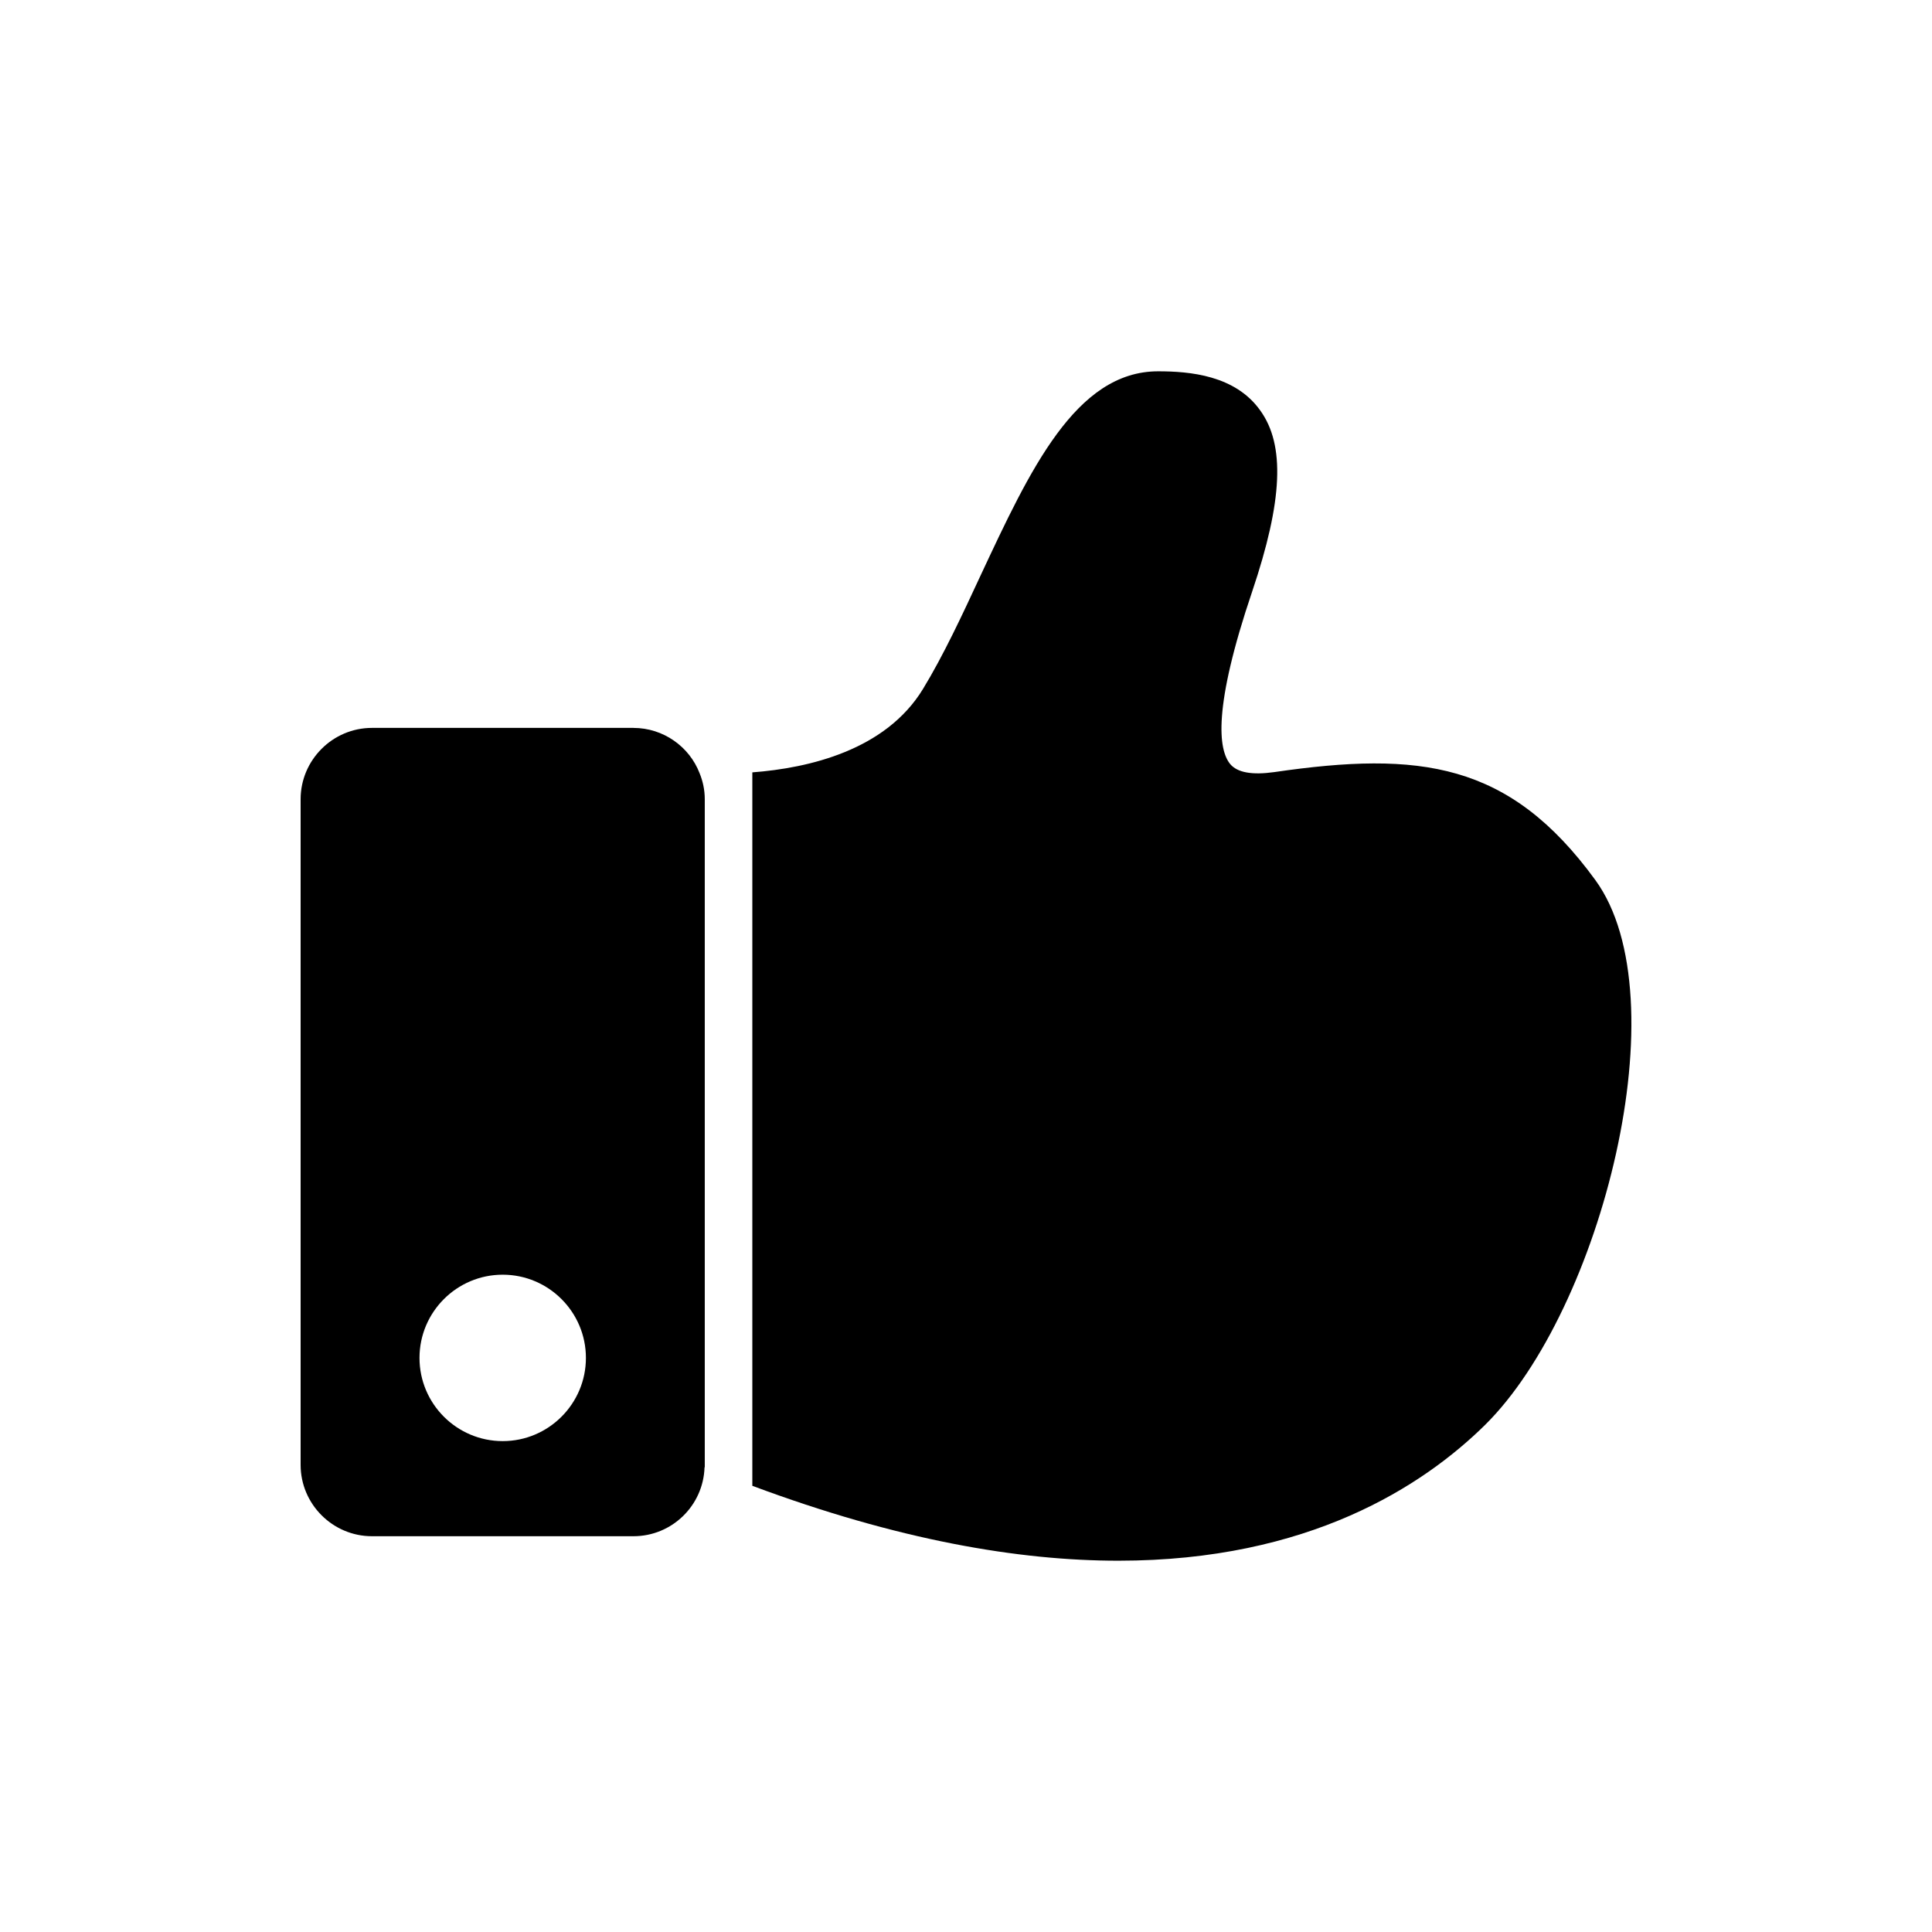
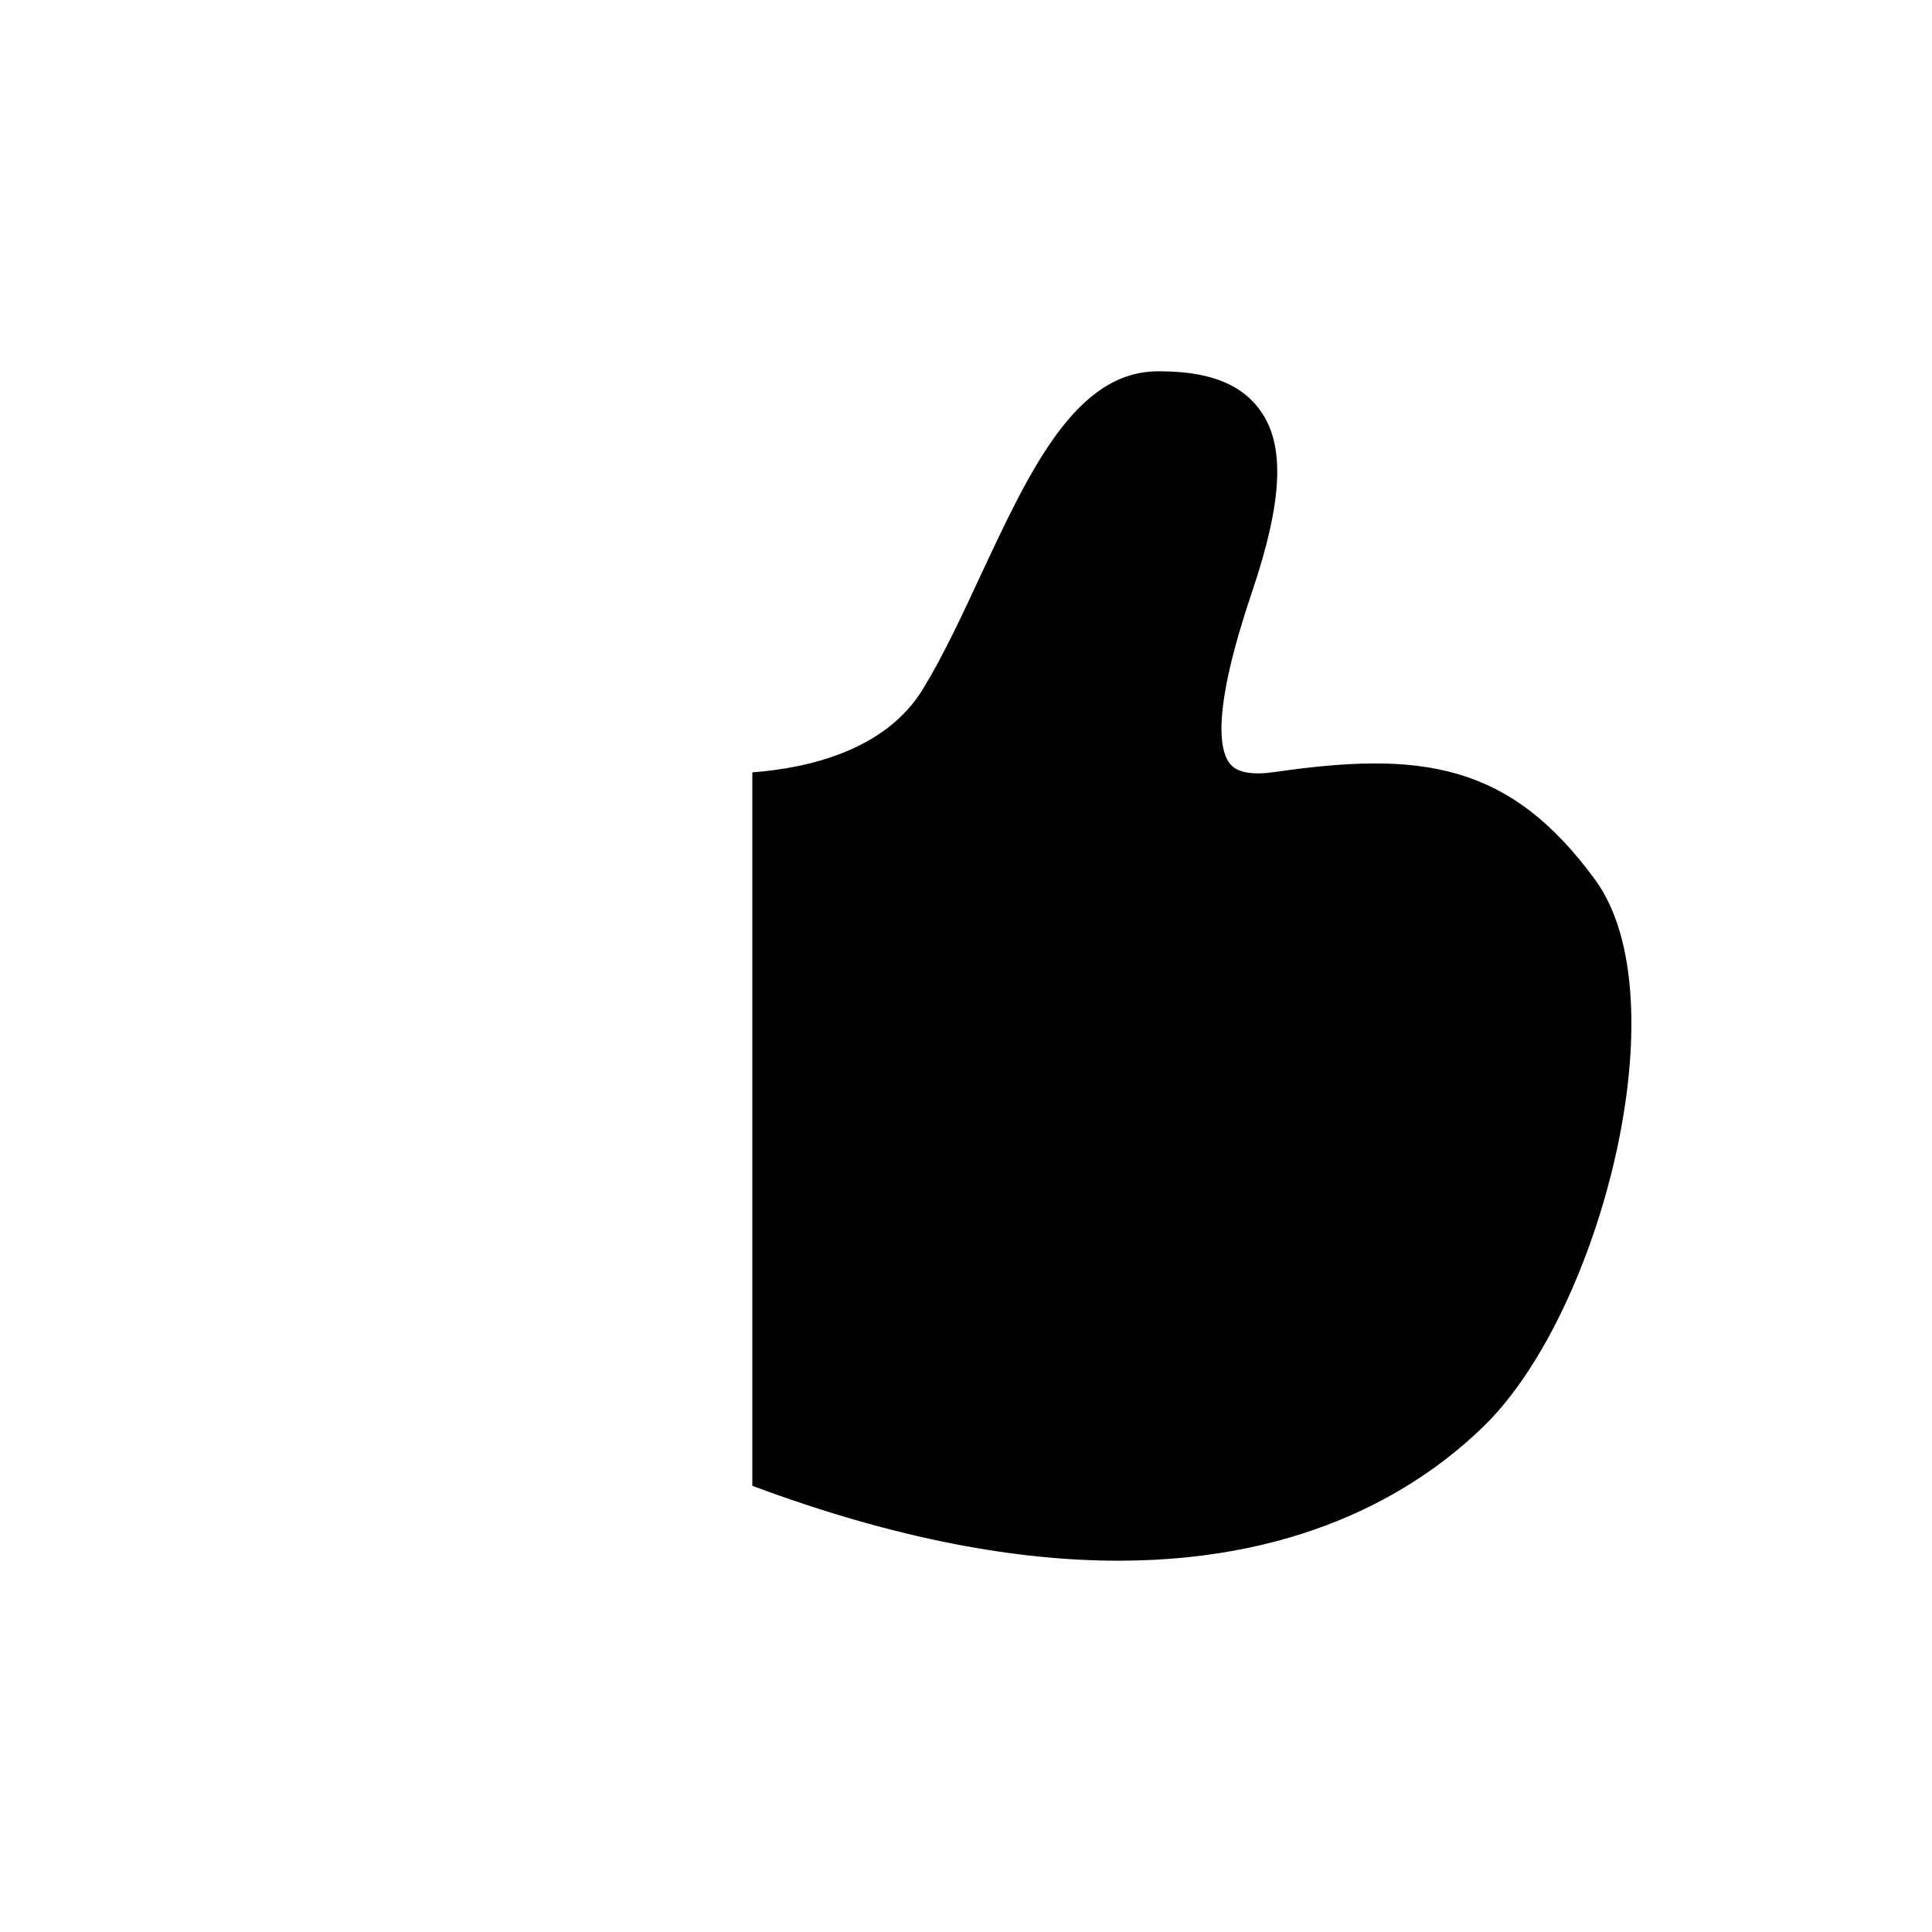
<svg xmlns="http://www.w3.org/2000/svg" fill="#000000" width="800px" height="800px" version="1.1" viewBox="144 144 512 512">
  <g>
-     <path d="m311.87 336.9h-69.301c-10.395 0-18.902 8.508-18.902 18.902v176.41c0 10.395 8.504 18.902 18.902 18.902h69.305c10.207 0 18.523-8.129 18.836-18.27h0.062v-177.04c0-2.457-0.504-4.789-1.387-6.93-2.707-6.992-9.578-11.969-17.516-11.969zm-34.648 189.01c-12.16 0-22.051-9.891-22.051-22.051s9.891-22.051 22.051-22.051 22.051 9.891 22.051 22.051c0 12.156-9.895 22.051-22.051 22.051z" />
    <path d="m566.78 377.22c-22.809-31.312-46.559-34.211-85.117-28.602-5.859 0.82-9.766 0.125-11.656-2.141-3.086-3.781-4.664-14.742 5.859-45.801 8.062-23.941 8.758-38.746 2.078-47.945-6.613-9.262-18.586-10.332-27.027-10.332-21.863 0-34.023 26.273-47 53.992-4.852 10.457-9.891 21.293-15.309 30.176-9.891 16.254-30.242 20.98-45.234 22.117v189.07c38.496 14.363 70.5 19.848 97.023 19.848 50.465 0 80.77-19.848 97.148-35.973 30.871-30.496 51.977-113.22 29.234-144.41z" />
  </g>
</svg>